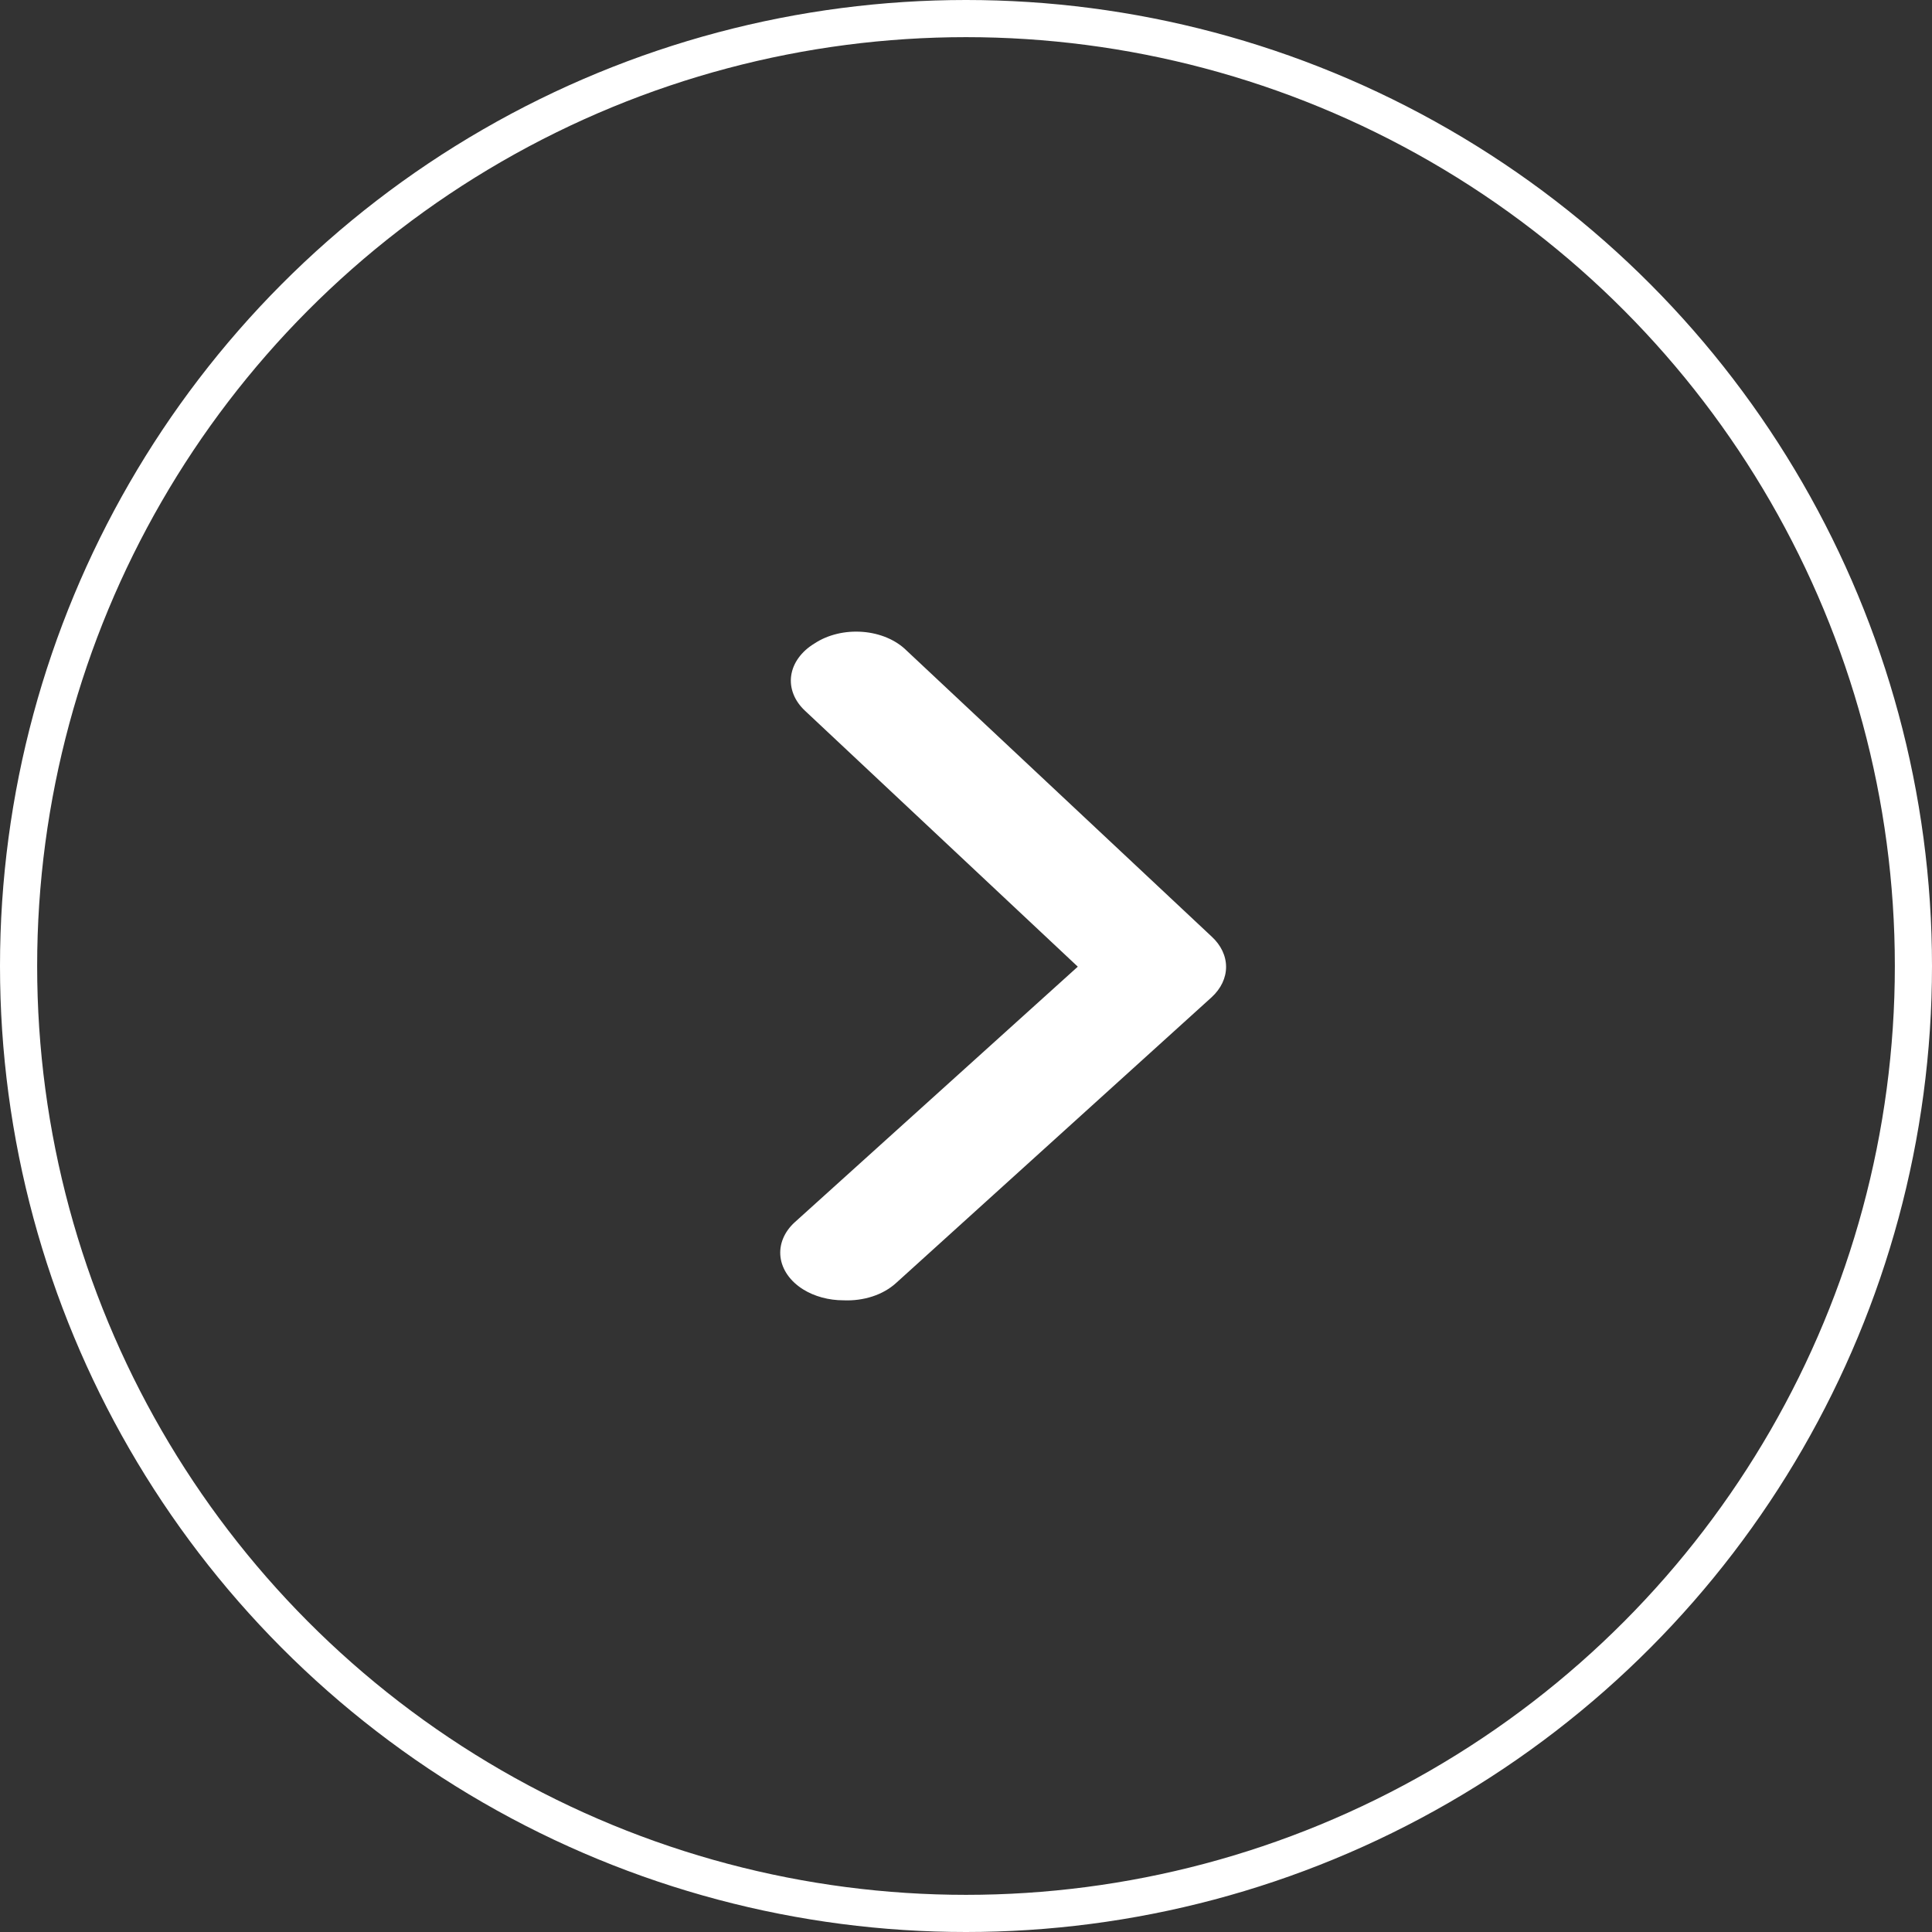
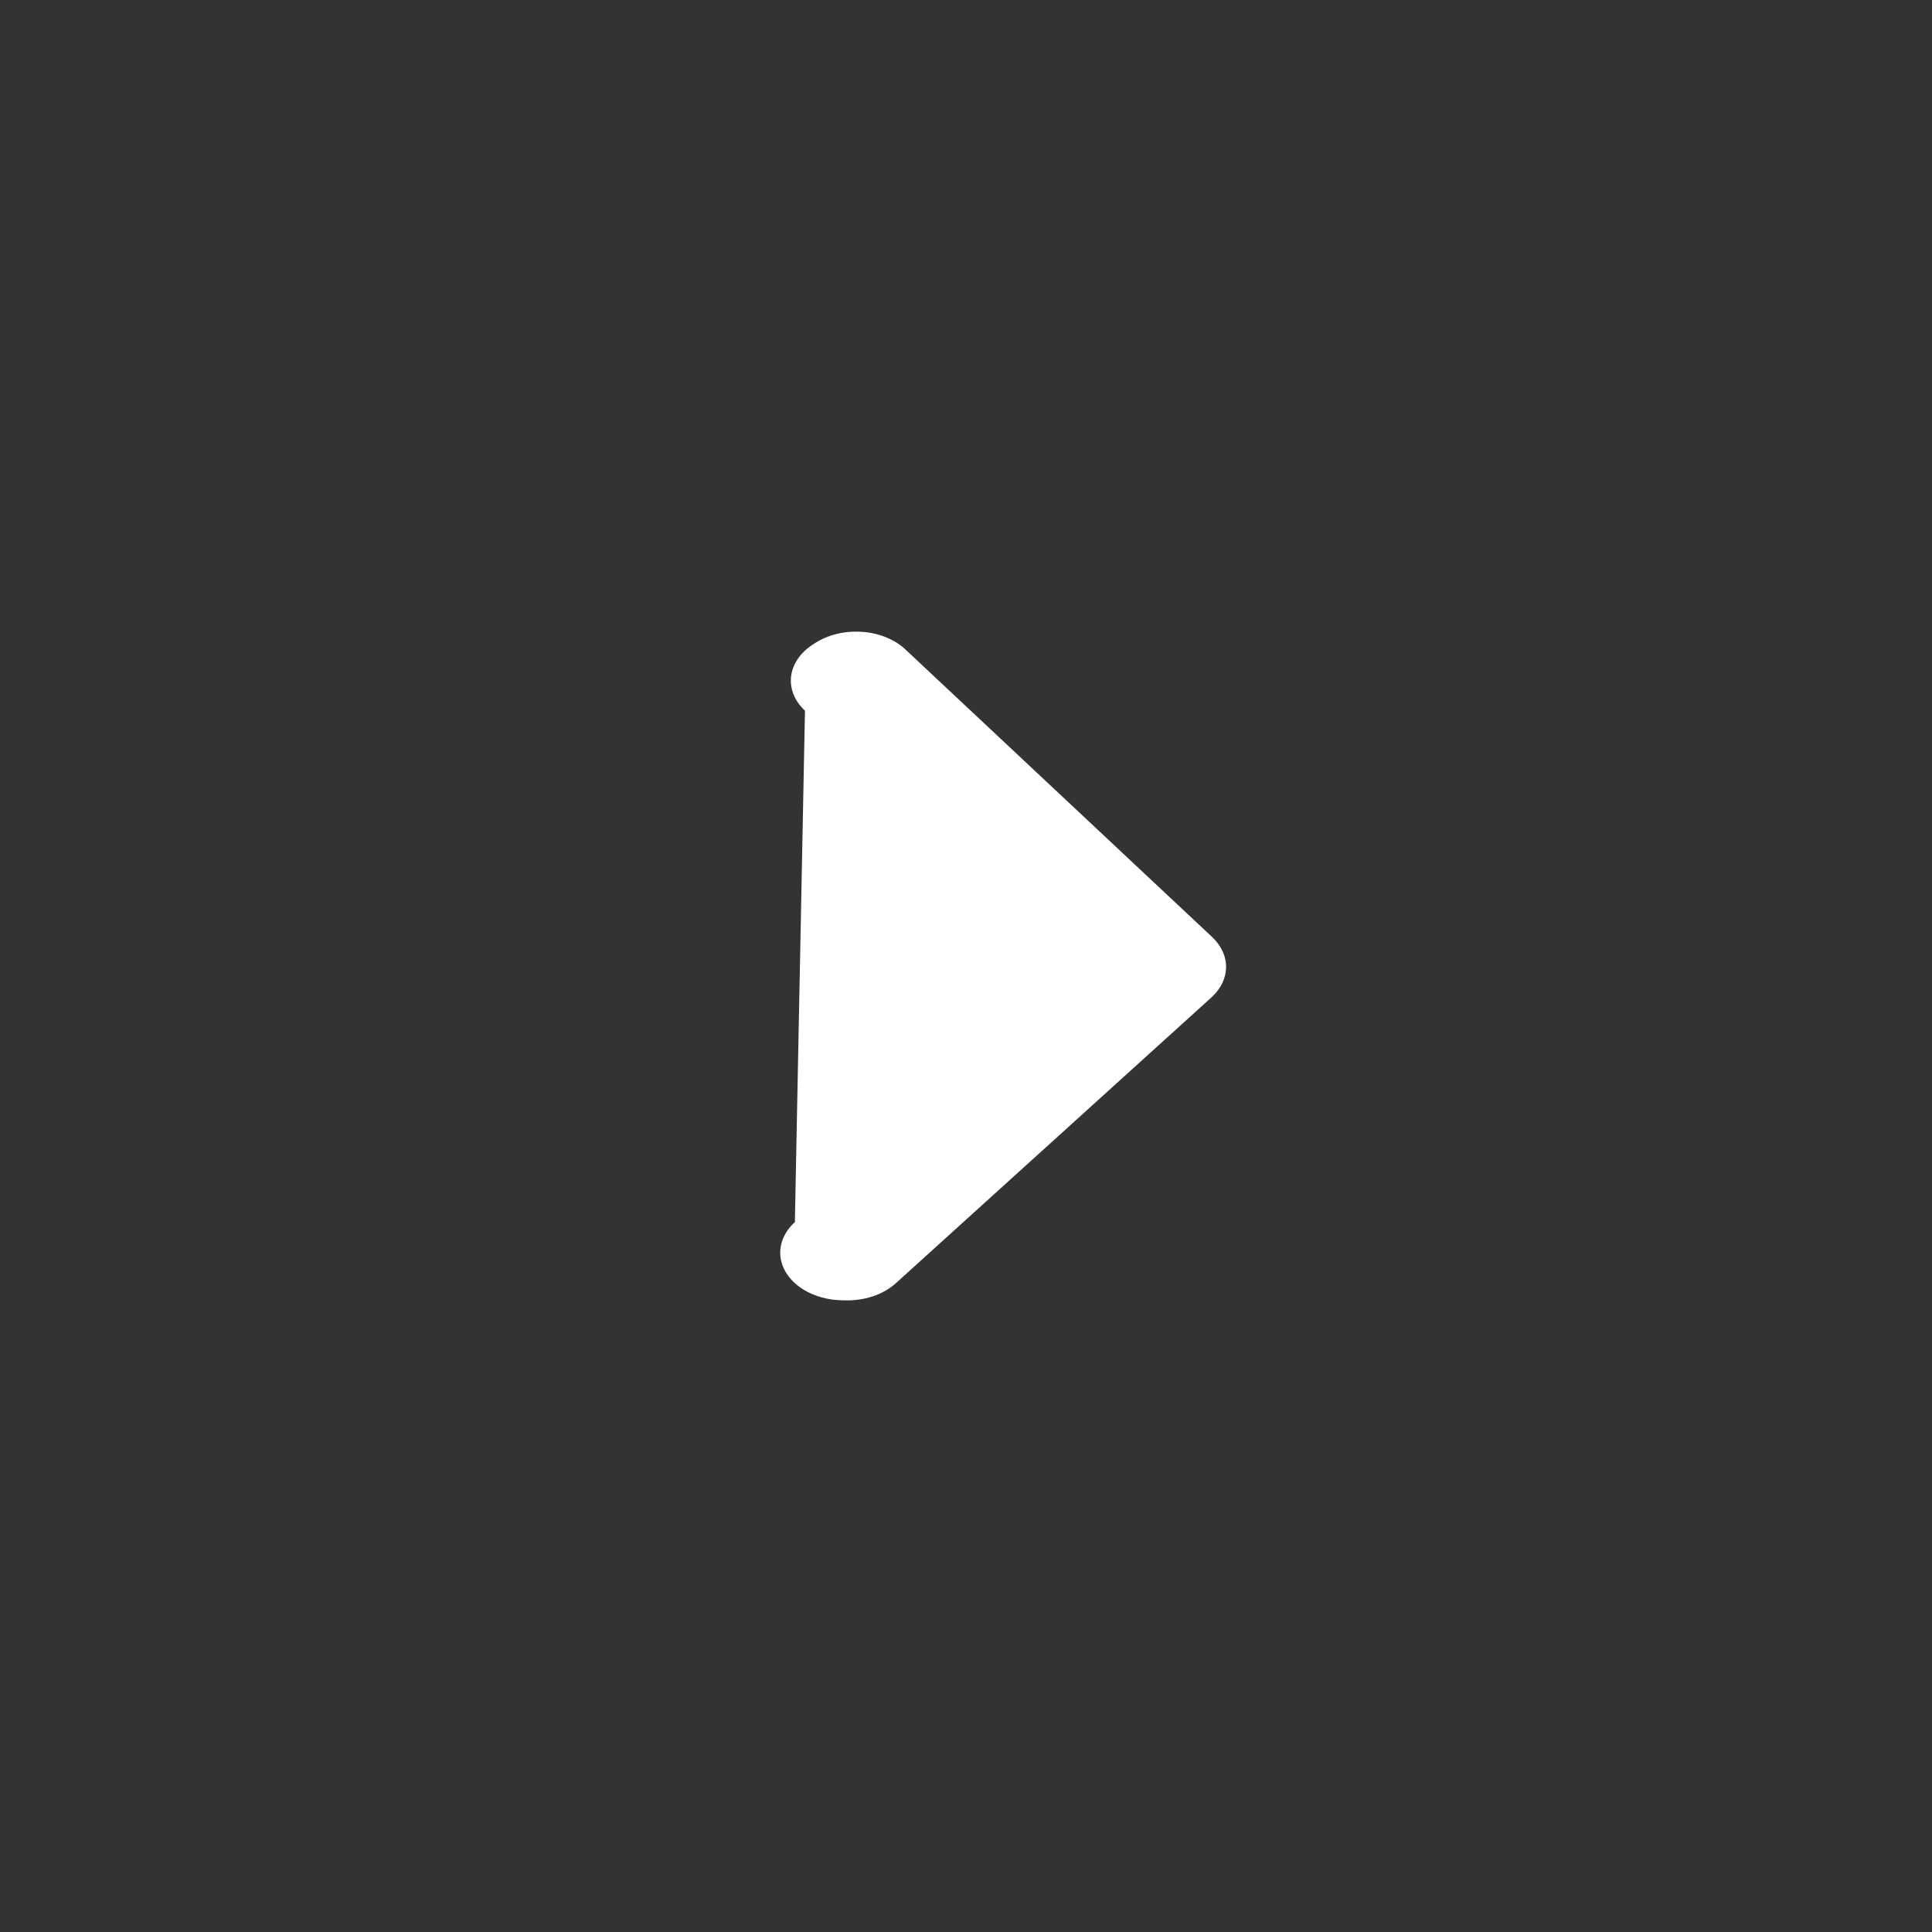
<svg xmlns="http://www.w3.org/2000/svg" width="52" height="52" viewBox="0 0 52 52" fill="none">
  <rect x="0" y="0" width="52" height="52" fill="#333333" stroke="none" />
-   <path d="M22.703 34.998C22.306 34.998 21.921 34.894 21.615 34.703C21.443 34.595 21.3 34.463 21.196 34.313C21.092 34.164 21.028 34.001 21.007 33.833C20.987 33.665 21.01 33.495 21.077 33.334C21.143 33.173 21.251 33.023 21.394 32.894L29.009 26.018L21.666 19.129C21.525 18.997 21.419 18.846 21.356 18.684C21.292 18.522 21.271 18.352 21.295 18.184C21.319 18.016 21.386 17.853 21.494 17.705C21.601 17.556 21.746 17.426 21.921 17.32C22.097 17.203 22.303 17.115 22.526 17.061C22.749 17.007 22.985 16.989 23.218 17.007C23.451 17.025 23.676 17.079 23.88 17.166C24.084 17.253 24.262 17.371 24.403 17.512L32.613 25.209C32.863 25.439 33 25.727 33 26.024C33 26.321 32.863 26.609 32.613 26.839L24.114 34.536C23.943 34.691 23.727 34.814 23.482 34.894C23.236 34.974 22.97 35.01 22.703 34.998Z" fill="white" />
-   <circle cx="26" cy="26" r="25.5" stroke="white" />
+   <path d="M22.703 34.998C22.306 34.998 21.921 34.894 21.615 34.703C21.443 34.595 21.3 34.463 21.196 34.313C21.092 34.164 21.028 34.001 21.007 33.833C20.987 33.665 21.01 33.495 21.077 33.334C21.143 33.173 21.251 33.023 21.394 32.894L21.666 19.129C21.525 18.997 21.419 18.846 21.356 18.684C21.292 18.522 21.271 18.352 21.295 18.184C21.319 18.016 21.386 17.853 21.494 17.705C21.601 17.556 21.746 17.426 21.921 17.32C22.097 17.203 22.303 17.115 22.526 17.061C22.749 17.007 22.985 16.989 23.218 17.007C23.451 17.025 23.676 17.079 23.88 17.166C24.084 17.253 24.262 17.371 24.403 17.512L32.613 25.209C32.863 25.439 33 25.727 33 26.024C33 26.321 32.863 26.609 32.613 26.839L24.114 34.536C23.943 34.691 23.727 34.814 23.482 34.894C23.236 34.974 22.97 35.01 22.703 34.998Z" fill="white" />
</svg>